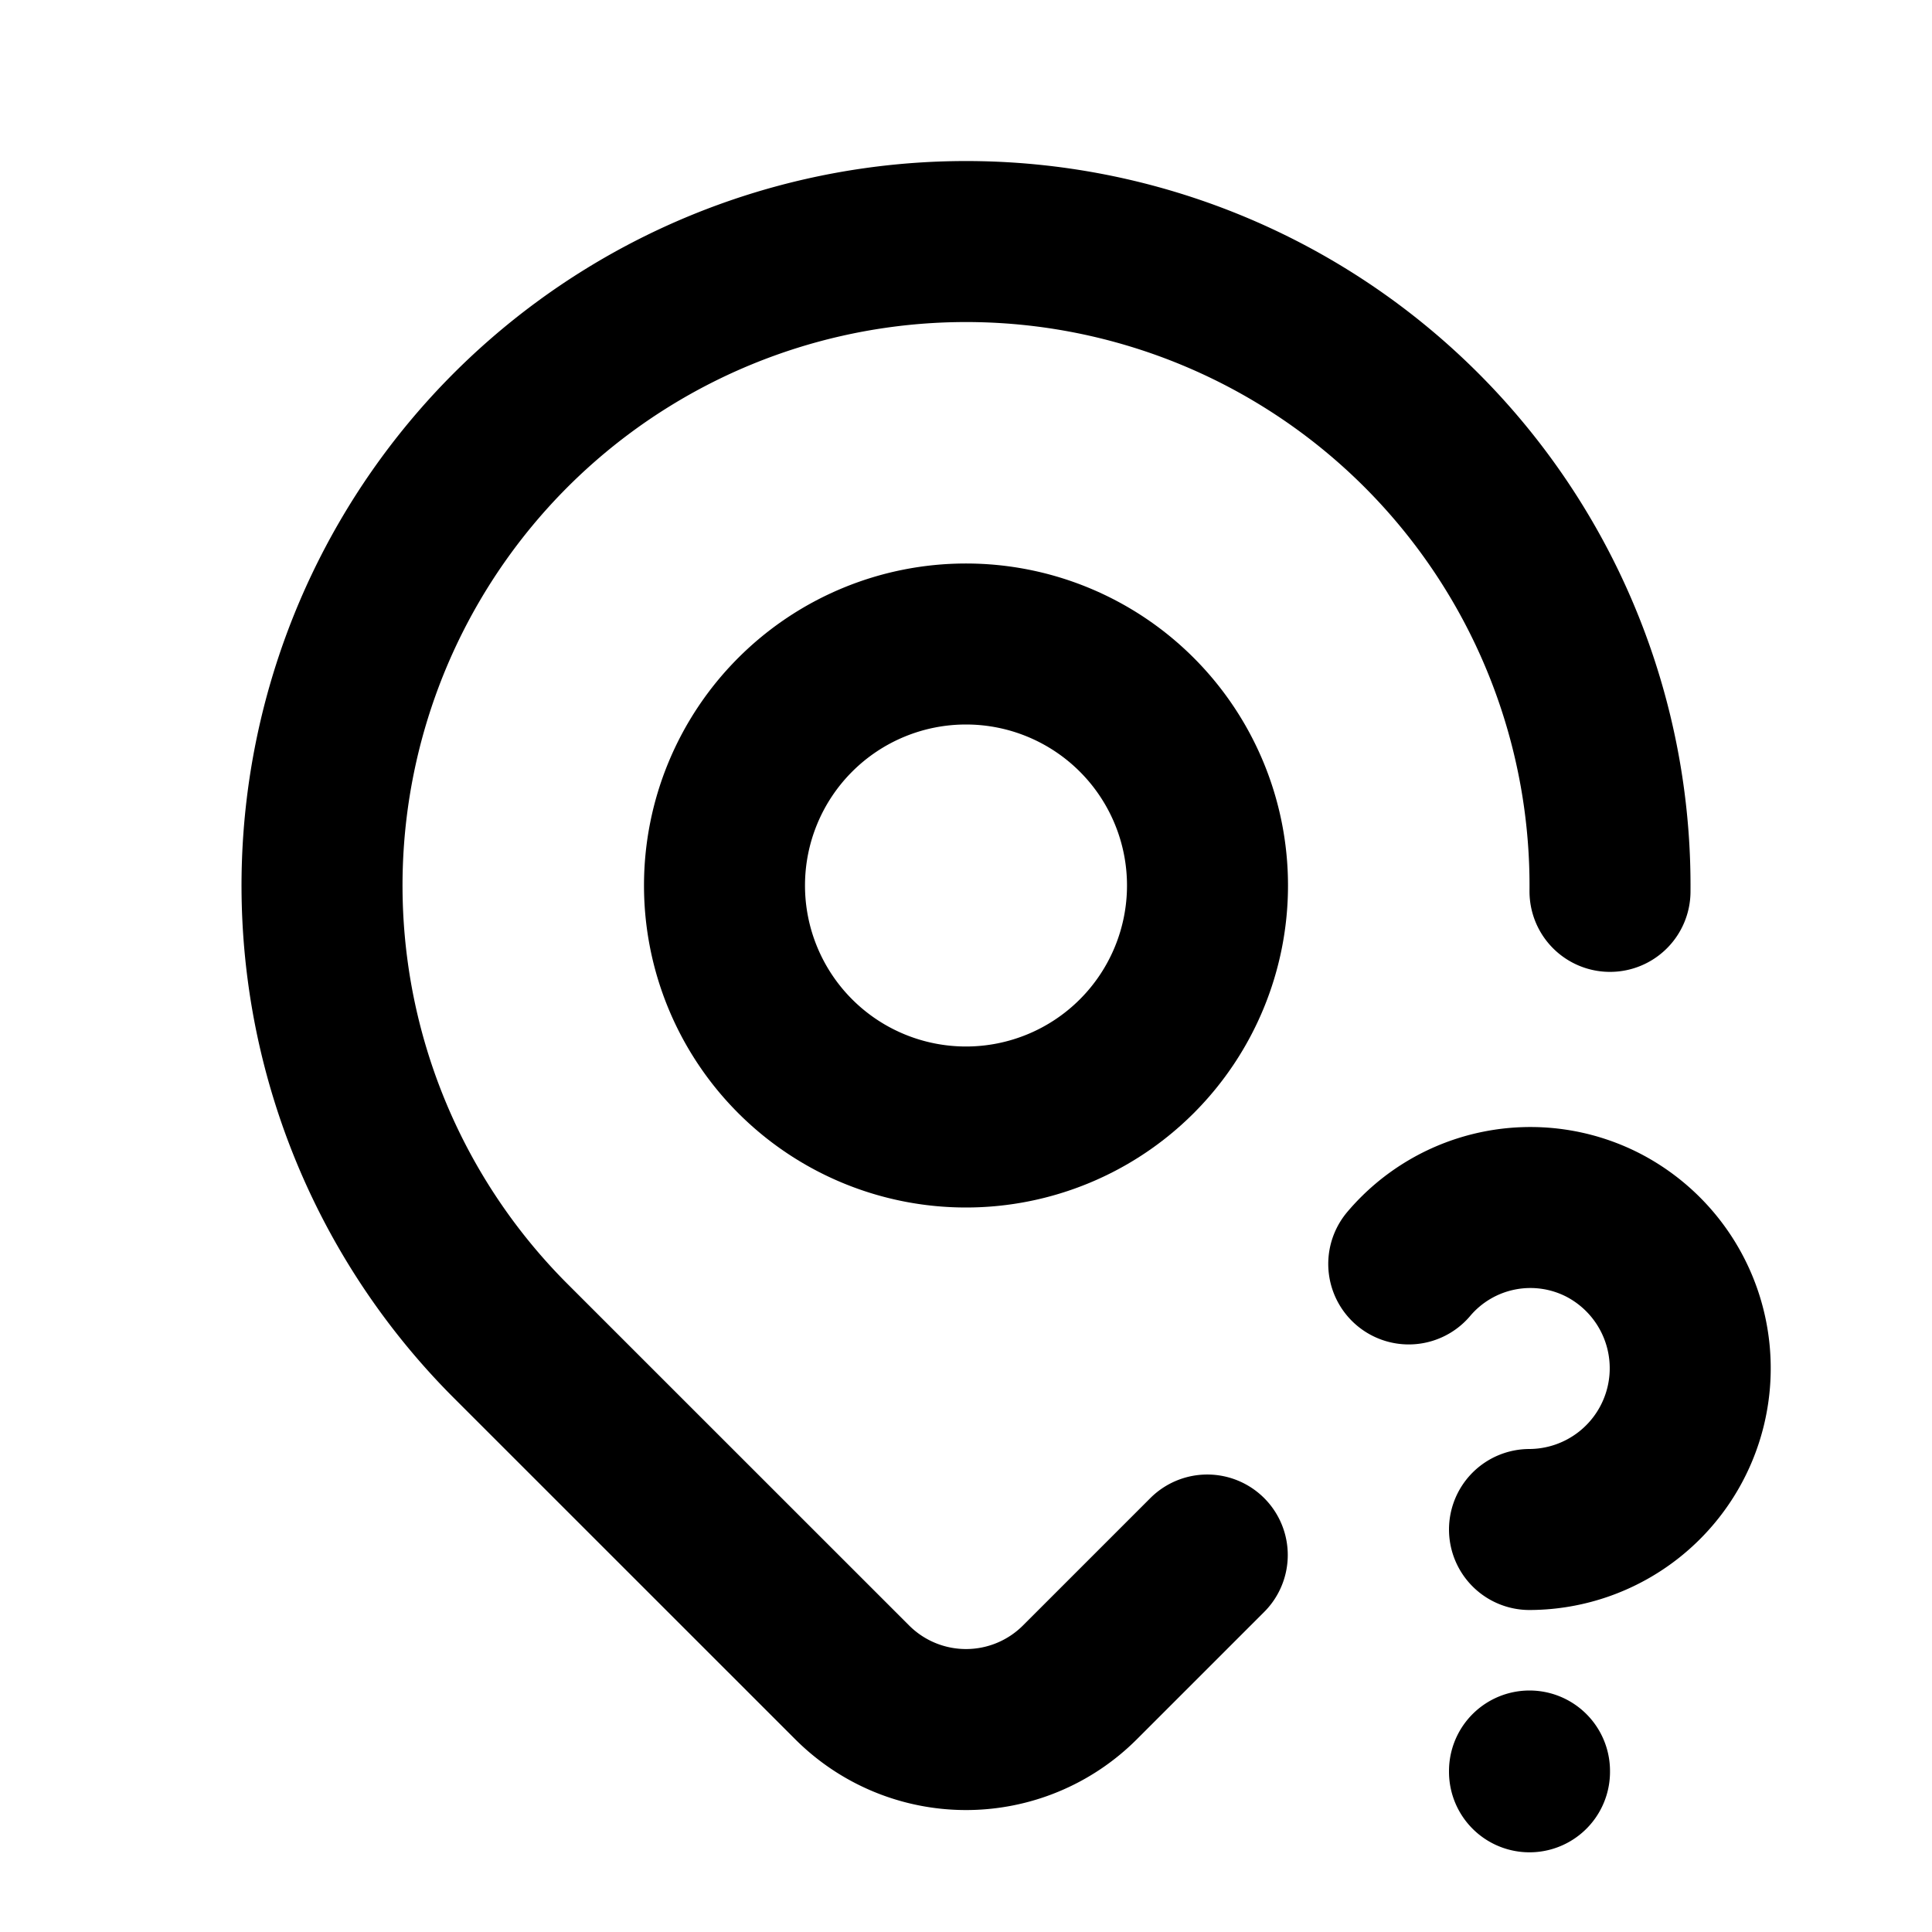
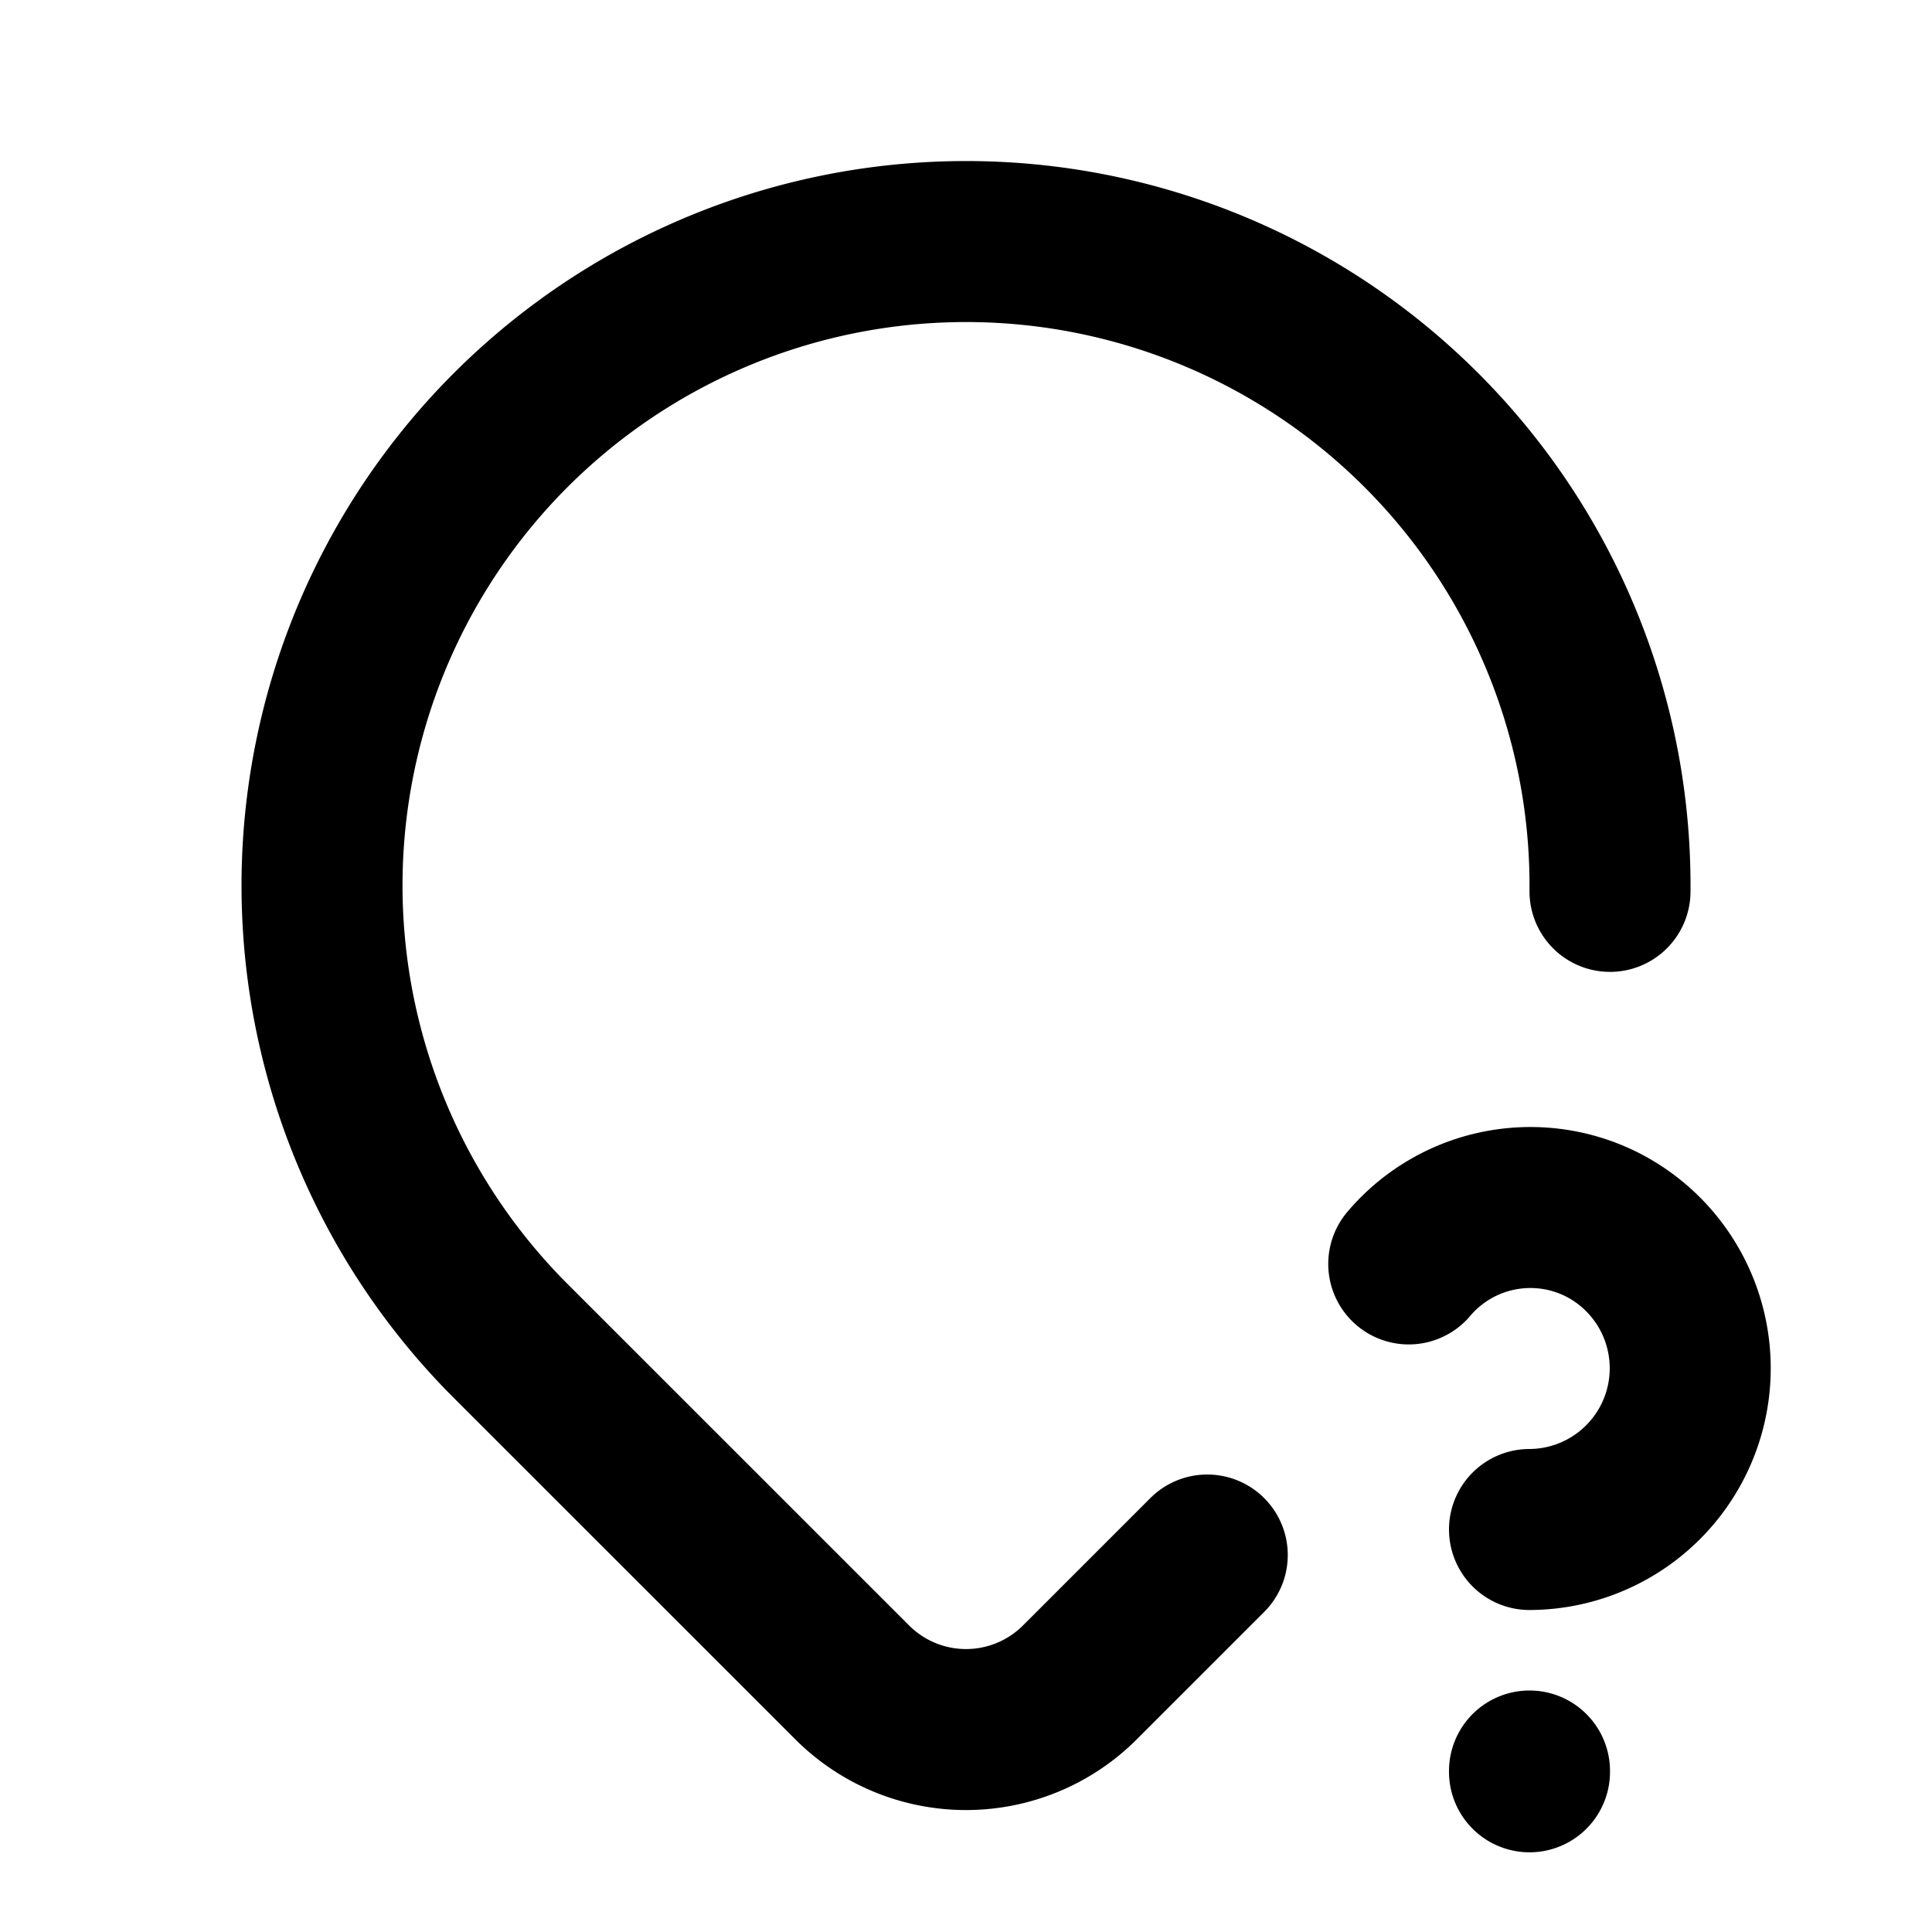
<svg xmlns="http://www.w3.org/2000/svg" width="800" height="800" viewBox="0 0 24 24">
  <g fill="none" stroke="currentColor" stroke-linecap="round" stroke-linejoin="round" stroke-width="2">
-     <path d="M9 11a3 3 0 1 0 6 0a3 3 0 0 0-6 0" />
    <path d="M14.997 19.317L13.414 20.9a2 2 0 0 1-2.827 0l-4.244-4.243A8 8 0 1 1 20 11.073M19 22v.01M19 19a2.003 2.003 0 0 0 .914-3.782a1.98 1.98 0 0 0-2.414.483" />
  </g>
</svg>